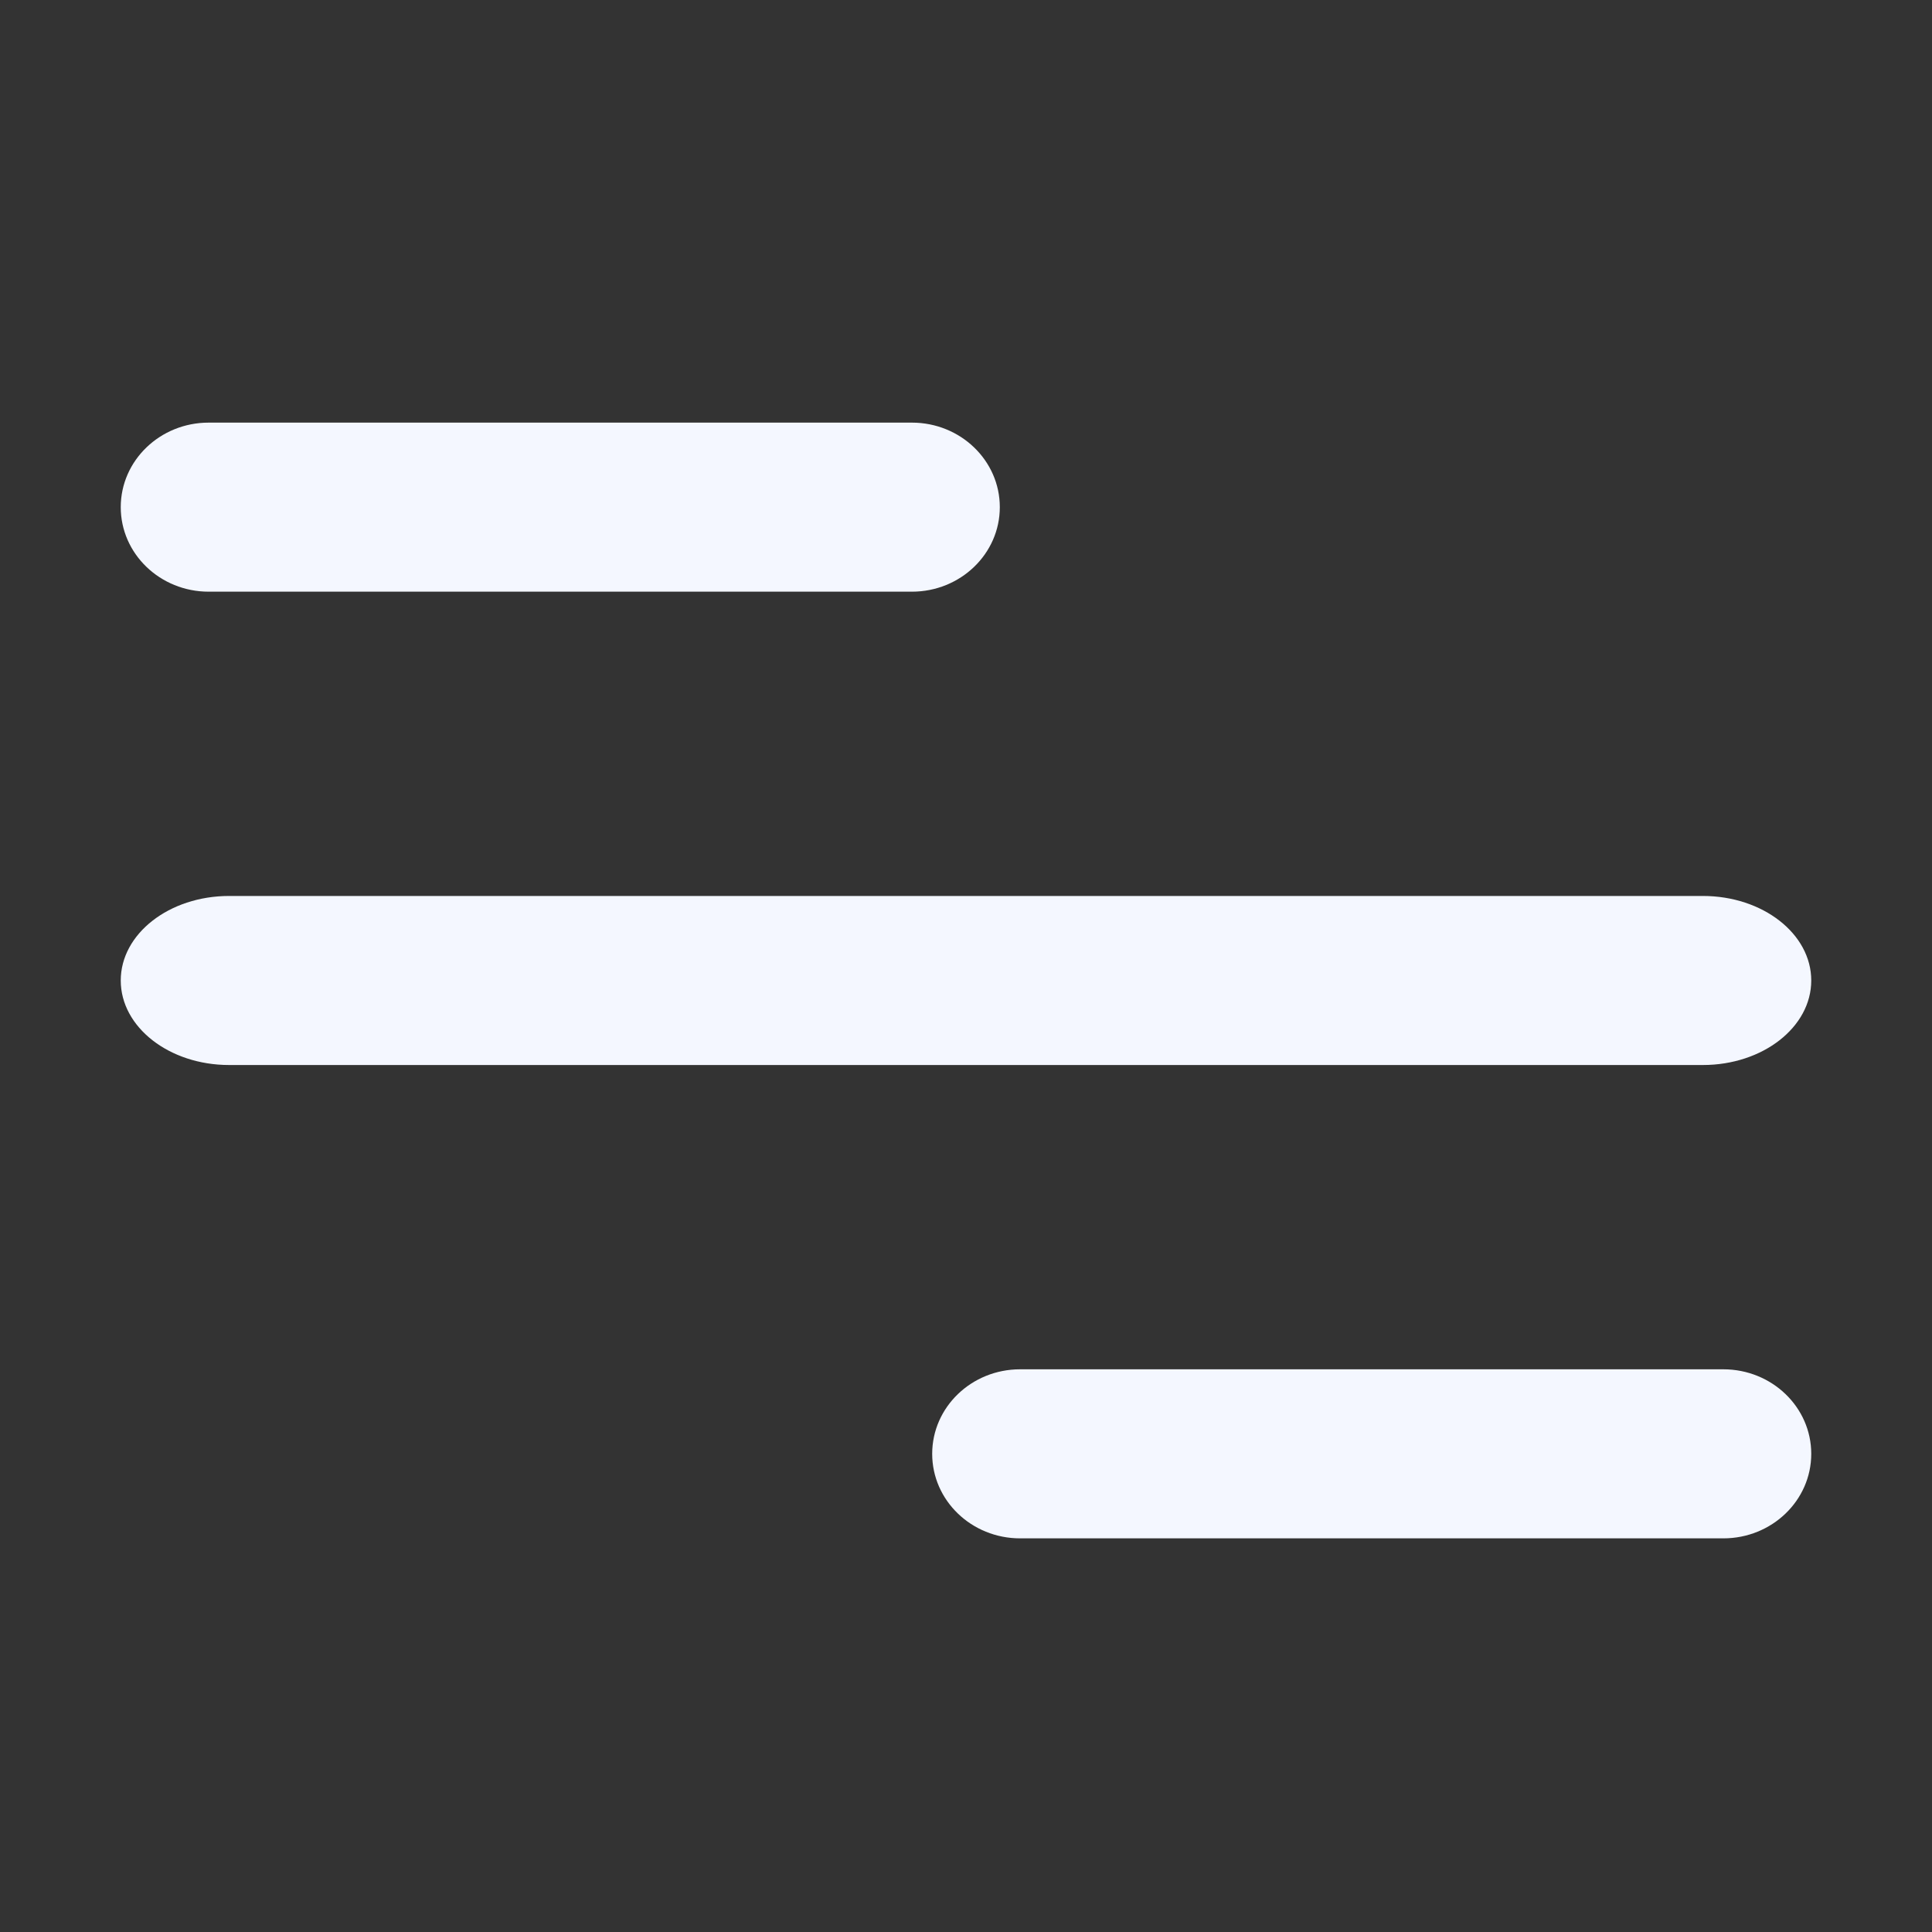
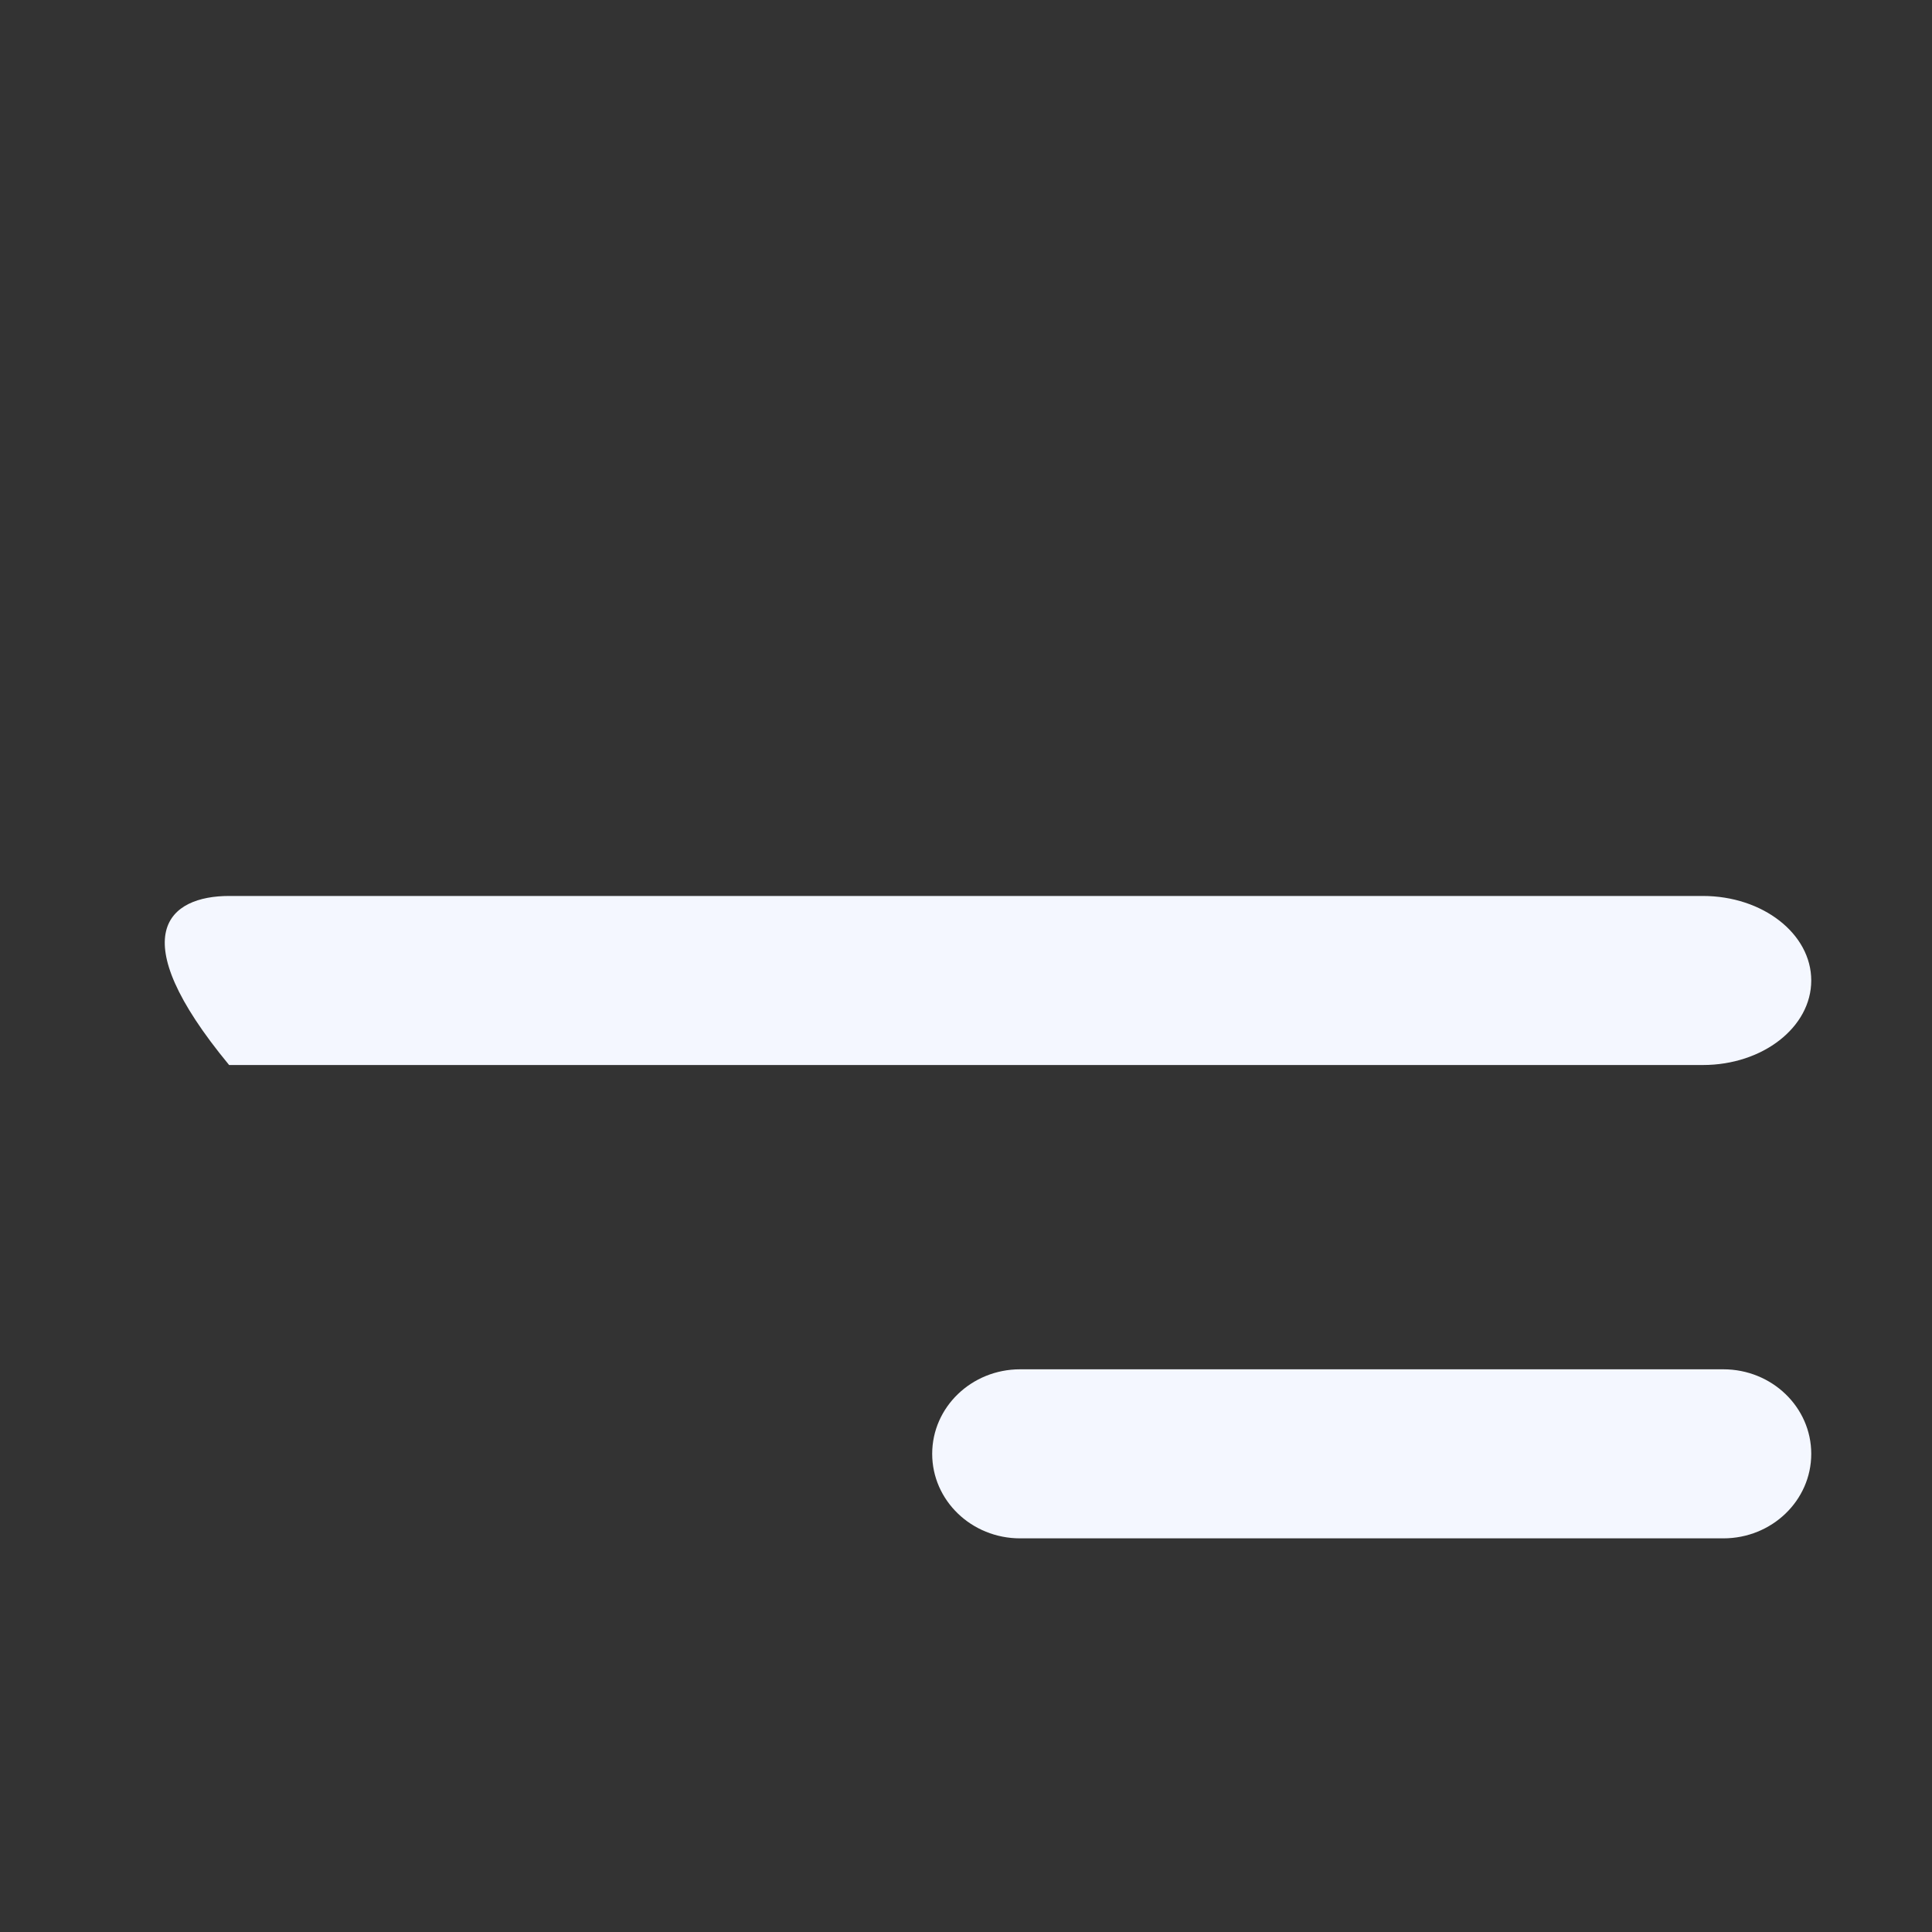
<svg xmlns="http://www.w3.org/2000/svg" width="32" height="32" viewBox="0 0 32 32" fill="none">
  <rect x="0" y="0" width="32" height="32" fill="#333333" stroke="none" />
-   <path d="M28.205 17.64H3.795C2.803 17.64 2 17.013 2 16.24C2 15.467 2.803 14.84 3.795 14.84H28.205C29.197 14.84 30 15.467 30 16.24C30 17.013 29.197 17.64 28.205 17.64Z" fill="#F4F7FF" />
-   <path d="M15.104 9.8H3.456C2.652 9.8 2 9.173 2 8.4C2 7.627 2.652 7 3.456 7H15.104C15.908 7 16.56 7.627 16.56 8.4C16.56 9.173 15.908 9.8 15.104 9.8Z" fill="#F4F7FF" />
+   <path d="M28.205 17.64H3.795C2 15.467 2.803 14.84 3.795 14.84H28.205C29.197 14.84 30 15.467 30 16.24C30 17.013 29.197 17.64 28.205 17.64Z" fill="#F4F7FF" />
  <path d="M28.544 25.48H16.896C16.092 25.48 15.44 24.853 15.44 24.08C15.44 23.307 16.092 22.68 16.896 22.68H28.544C29.348 22.68 30 23.307 30 24.08C30 24.853 29.348 25.48 28.544 25.48Z" fill="#F4F7FF" />
</svg>